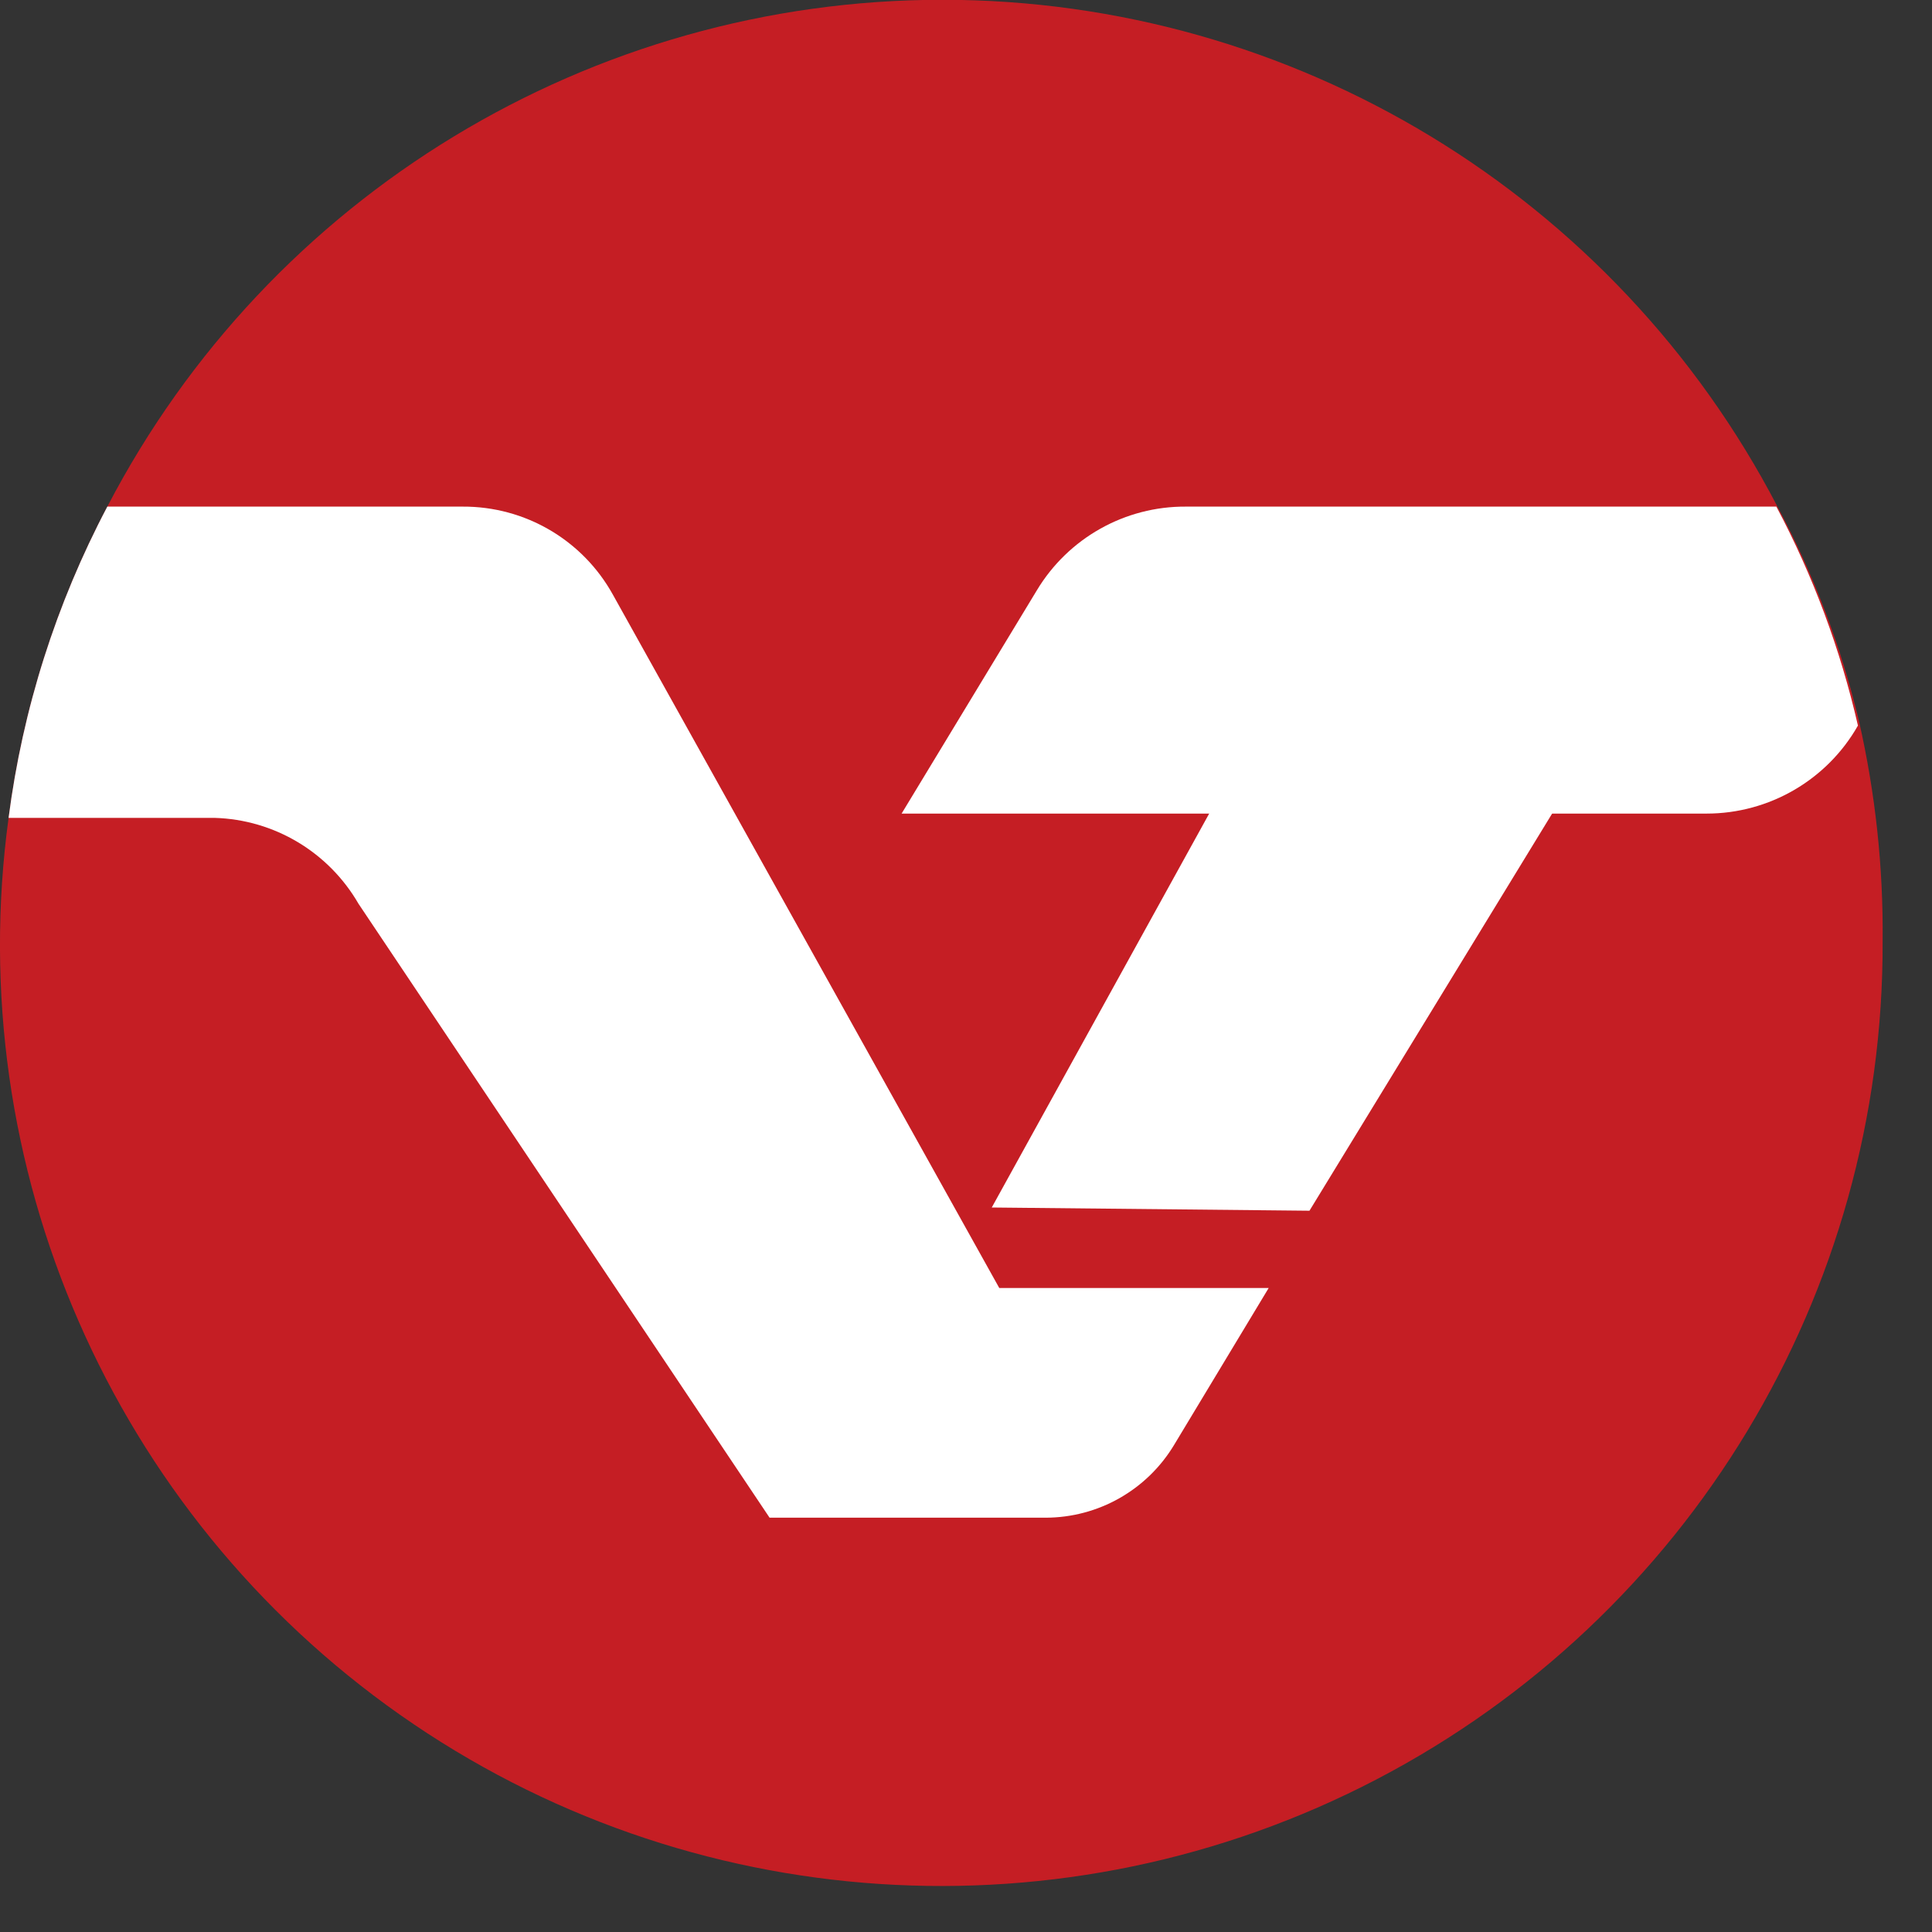
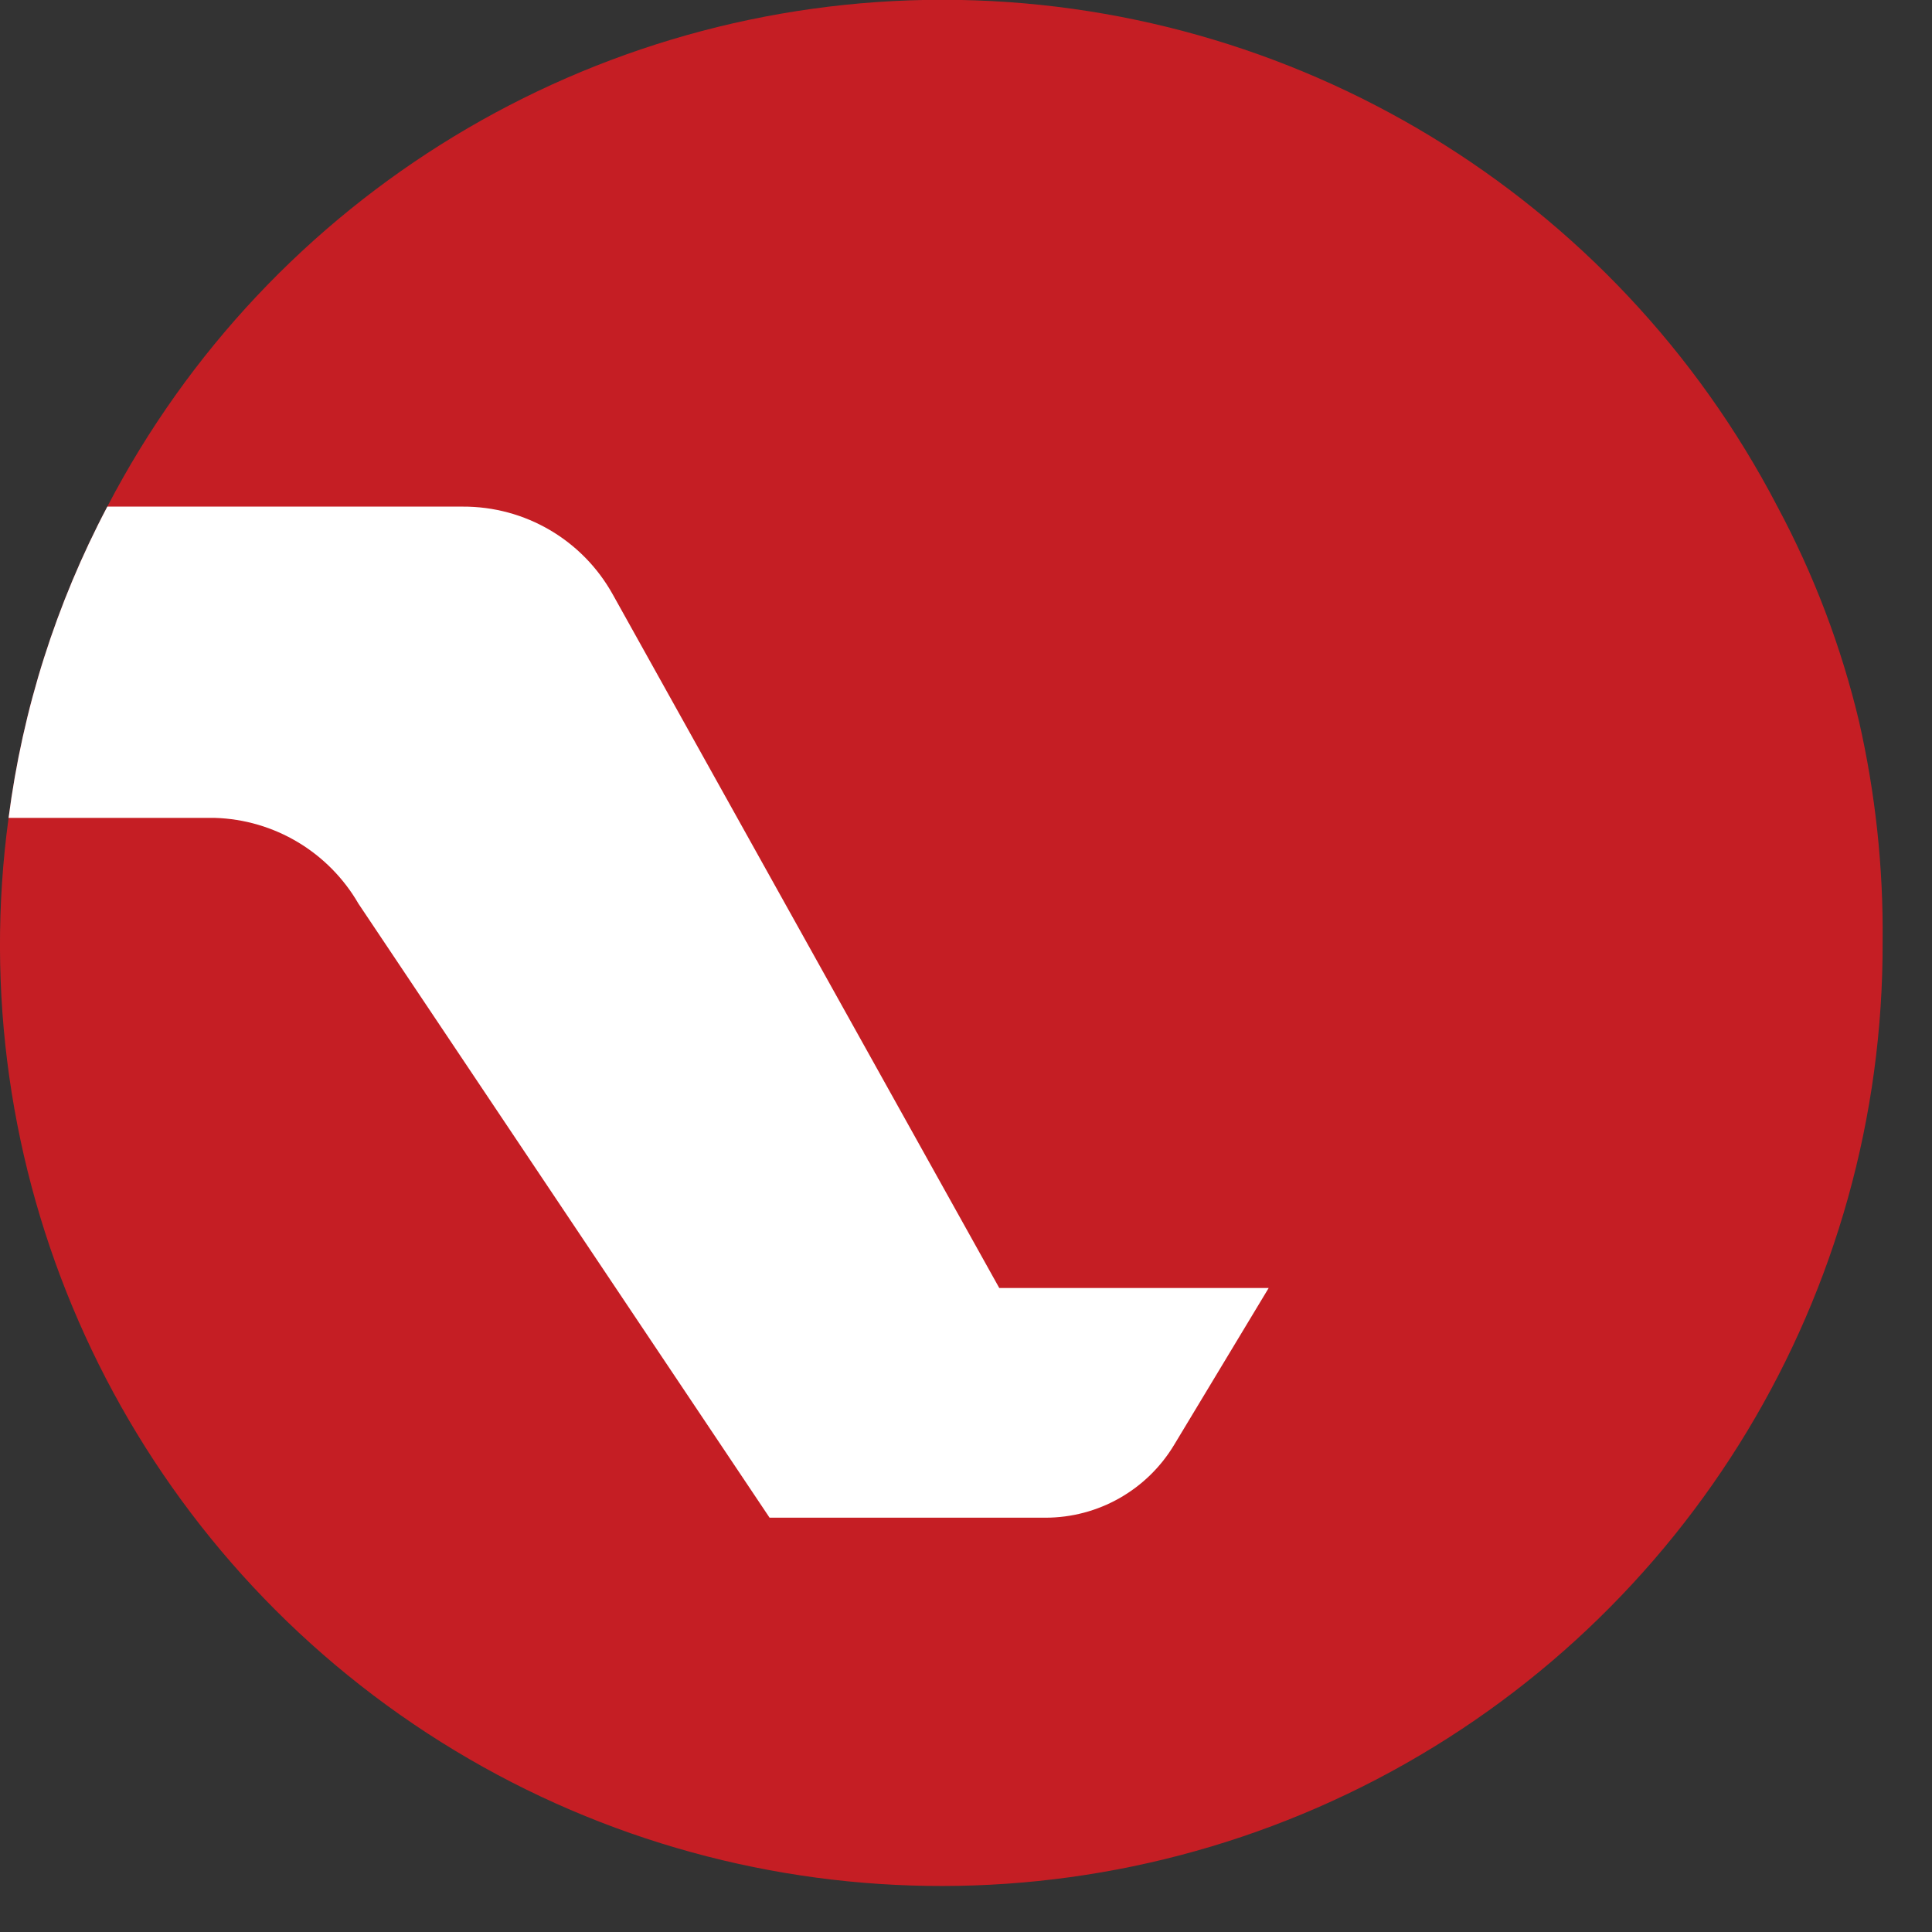
<svg xmlns="http://www.w3.org/2000/svg" width="180px" height="180px" viewBox="0 0 18 18" version="1.1">
  <rect x="0" y="0" width="18" height="18" fill="#333333" stroke="none" />
  <title>Varm Tone Logo</title>
  <desc>Warm Tone Technology Company Logo</desc>
  <g id="vtlogo" stroke="none" stroke-width="1" fill="none" fill-rule="evenodd">
    <g id="logo" transform="translate(0, -1)" fill-rule="nonzero">
      <path id="logo-bg" d="M17.54,9.77 C17.552,13.049 15.734,16.06 12.827,17.577 C9.921,19.093 6.411,18.862 3.728,16.977 C1.046,15.092 -0.362,11.869 0.08,8.62 C0.211,7.606 0.523,6.624 1,5.72 C2.51,2.818 5.509,0.998 8.78,0.998 C12.051,0.998 15.05,2.818 16.56,5.72 C16.898,6.351 17.154,7.023 17.32,7.72 C17.473,8.392 17.547,9.08 17.54,9.77 Z" fill="#C51E24" />
      <path id="logo-v" d="M11.82,13 L10.94,14.46 C10.687,14.882 10.232,15.14 9.74,15.14 L7.17,15.14 L3.34,9.42 C3.062,8.939 2.555,8.636 2,8.62 L0.08,8.62 C0.211,7.606 0.523,6.624 1,5.72 L4.31,5.72 C4.892,5.717 5.428,6.031 5.71,6.54 L9.31,13 L11.82,13 Z" fill="#FFFFFF" />
-       <polygon id="logo-t-2" fill="#FFFFFF" points="12.2 12.28 9.24 12.25 12.64 6.09 15.97 6.11">
-             </polygon>
-       <path id="logo-t-1" d="M17.31,7.76 L17.31,7.76 C17.022,8.267 16.483,8.58 15.9,8.58 L8.4,8.58 L9.66,6.5 C9.953,6.013 10.481,5.716 11.05,5.72 L16.55,5.72 C16.892,6.364 17.147,7.05 17.31,7.76 L17.31,7.76 Z" fill="#FFFFFF" />
    </g>
  </g>
</svg>